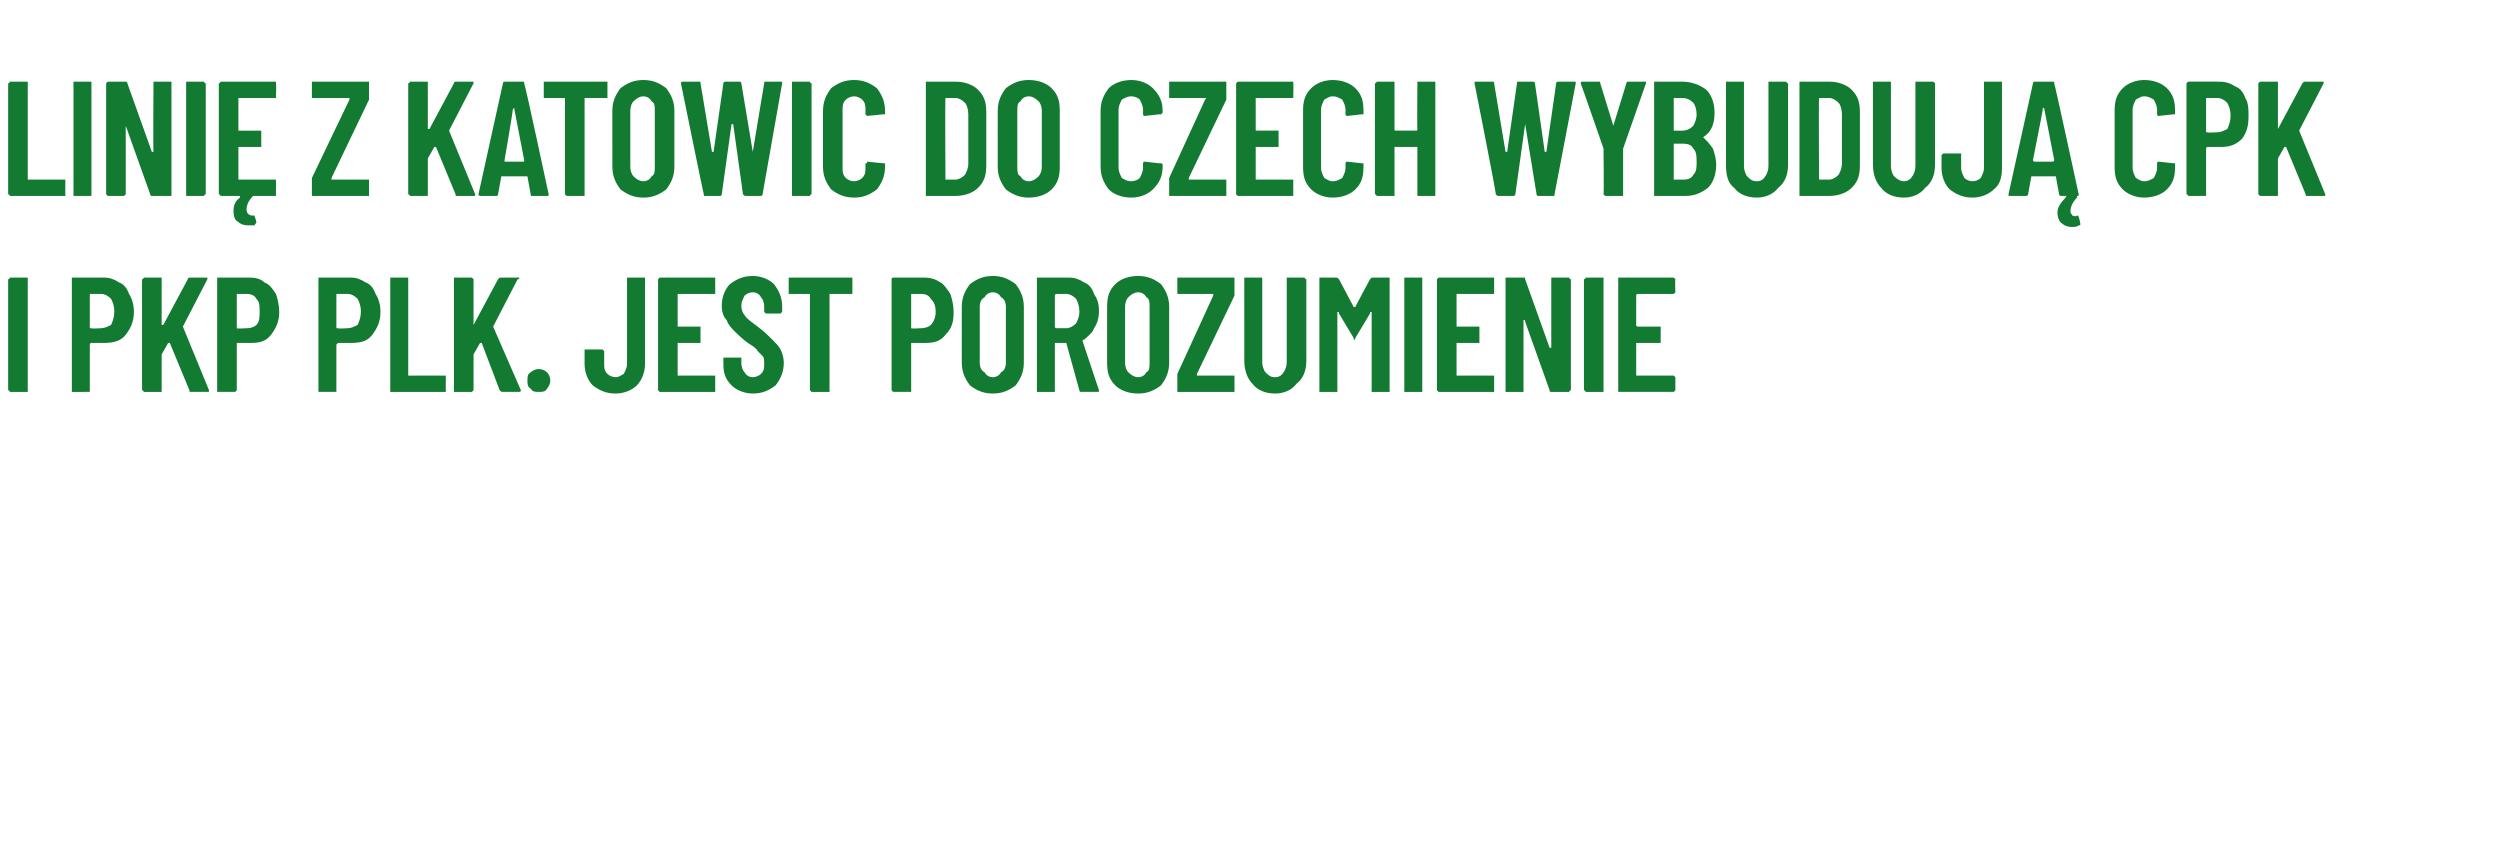
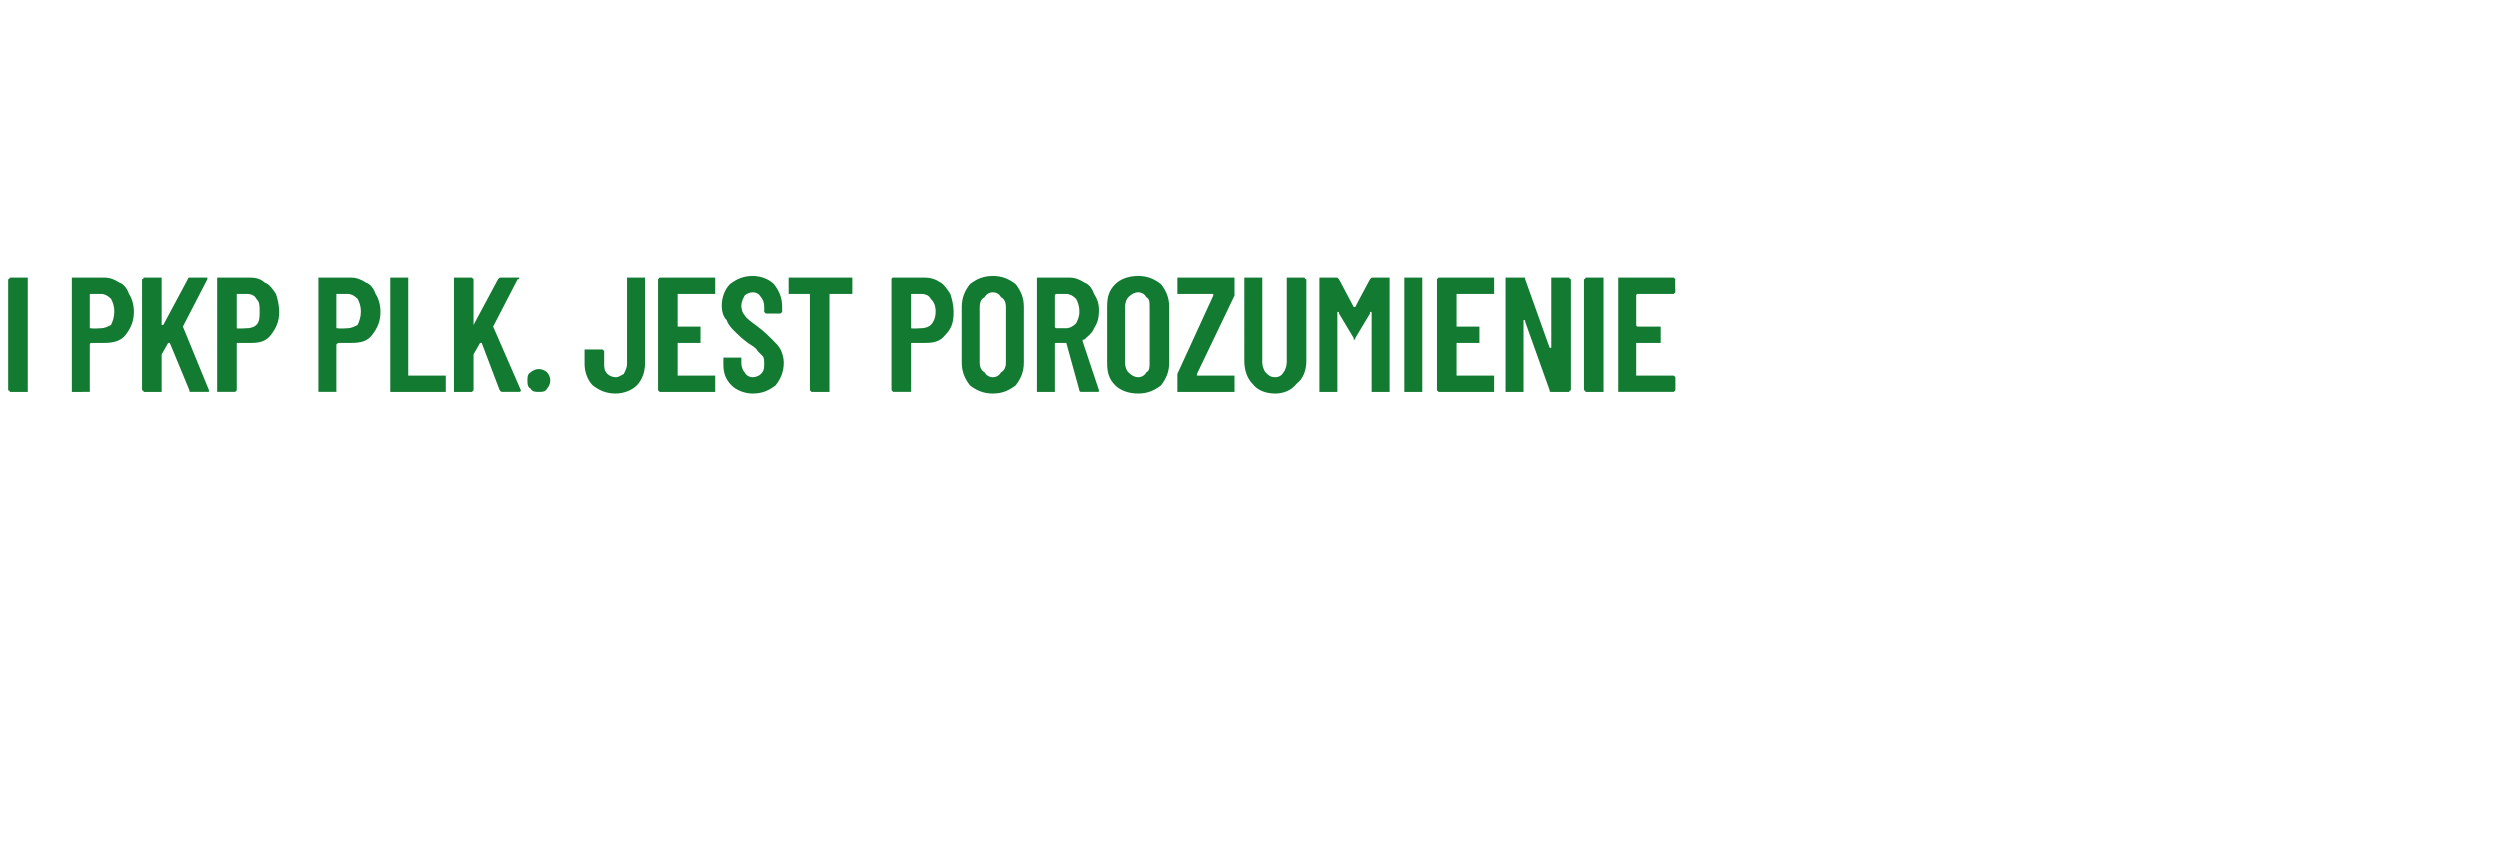
<svg xmlns="http://www.w3.org/2000/svg" version="1.1" width="153.1px" height="52px" viewBox="0 -2 153.1 52" style="top:-2px">
  <desc>Lini z Katowic do Czech wybuduj CPK i PKP PLK. Jest porozumienie</desc>
  <defs />
  <g id="Polygon56795">
    <path d="m.7 22h-.1c0-.1-.1-.1-.1-.1v-6.8s.1 0 .1-.1h1.1v7h-1s-.04 0 0 0zm5.7-7c.3 0 .6.1.9.3c.3.1.5.4.6.7c.2.3.3.7.3 1.1c0 .6-.2 1-.5 1.4c-.3.4-.8.5-1.3.5h-.8c-.1 0-.1.1-.1.1v2.9H4.4v-7h2s-.03-.01 0 0zm-.2 3.1c.2 0 .4-.1.6-.2c.1-.2.2-.5.2-.8c0-.4-.1-.6-.2-.8c-.2-.2-.4-.3-.6-.3h-.7v2.1h.1c-.02.04.6 0 .6 0c0 0-.02.04 0 0zM8.9 22h-.1c0-.1-.1-.1-.1-.1v-6.8s.1 0 .1-.1h1.1v2.9h.1l1.5-2.8c0-.1.1-.1.1-.1h1.1v.1L11.2 18l1.6 3.9c0 .1 0 .1-.1.1h-1c-.1 0-.1 0-.1-.1L10.4 19h-.1l-.4.7v2.3h-1s-.03 0 0 0zm6.4-7c.4 0 .7.1.9.3c.3.1.5.4.7.7c.1.3.2.7.2 1.1c0 .6-.2 1-.5 1.4c-.3.4-.7.5-1.2.5h-.9v2.9l-.1.1h-1.1v-7h2s.01-.01 0 0zm-.2 3.1c.3 0 .5-.1.6-.2c.2-.2.2-.5.2-.8c0-.4 0-.6-.2-.8c-.1-.2-.3-.3-.6-.3h-.6v2.1c.02.04.6 0 .6 0c0 0 .02.04 0 0zm6.4-3.1c.3 0 .6.1.9.3c.3.1.5.4.6.7c.2.3.3.7.3 1.1c0 .6-.2 1-.5 1.4c-.3.4-.7.5-1.3.5h-.8l-.1.1v2.9h-1.1v-7h2s-.02-.01 0 0zm-.2 3.1c.2 0 .4-.1.6-.2c.1-.2.2-.5.2-.8c0-.4-.1-.6-.2-.8c-.2-.2-.4-.3-.6-.3h-.7v2.1h.1c-.01.04.6 0 .6 0c0 0-.01.04 0 0zM24 22h-.1v-7h1.1v6h2.3v1H24s-.02 0 0 0zm3.9 0h-.1v-7h1.1l.1.1v2.8l1.5-2.8c.1-.1.1-.1.2-.1h1.1c0 .1 0 .1-.1.1L30.2 18l1.7 3.9c0 .1-.1.1-.1.1h-1c-.1 0-.1 0-.2-.1L29.5 19h-.1l-.4.7v2.2l-.1.1h-1s.03 0 0 0zm5.1 0c-.2 0-.4 0-.5-.2c-.2-.1-.2-.3-.2-.5c0-.2 0-.4.2-.5c.1-.1.3-.2.5-.2c.2 0 .4.1.5.2c.1.1.2.3.2.5c0 .2-.1.4-.2.5c-.1.2-.3.2-.5.2zm4.7.1c-.6 0-1-.2-1.4-.5c-.3-.3-.5-.8-.5-1.3v-.9h1.1l.1.1v.8c0 .2 0 .4.2.6c.1.1.3.2.5.2c.2 0 .3-.1.5-.2c.1-.2.2-.4.2-.6V15h1.1v5.3c0 .5-.2 1-.5 1.3c-.3.3-.8.5-1.3.5zm6.1-6.2v.1h-2.3v2h1.4v1h-1.4v2h2.3v1h-3.4l-.1-.1v-6.8l.1-.1h3.4v.9s.01-.02 0 0zm2.3 6.2c-.5 0-1-.2-1.3-.5c-.4-.4-.5-.8-.5-1.3v-.4h1.1v.3c0 .3.1.5.2.6c.1.2.3.3.5.3c.2 0 .4-.1.5-.2c.2-.2.2-.4.2-.6c0-.2 0-.4-.1-.5l-.3-.3c-.1-.2-.3-.3-.6-.5c-.4-.3-.6-.5-.8-.7c-.2-.2-.4-.4-.5-.7c-.2-.2-.3-.5-.3-.9c0-.5.2-1 .5-1.3c.4-.3.8-.5 1.4-.5c.5 0 1 .2 1.3.5c.3.4.5.8.5 1.4v.3l-.1.1h-.9l-.1-.1v-.3c0-.3-.1-.5-.2-.6c-.1-.2-.3-.3-.5-.3c-.2 0-.4.1-.5.2c-.1.2-.2.4-.2.6c0 .3.1.5.2.6c.1.2.4.4.8.7c.4.3.7.6.9.8c.2.2.4.4.5.6c.1.2.2.5.2.8c0 .6-.2 1-.5 1.4c-.4.3-.8.5-1.4.5zm6-7.1h.1v1h-1.4v6h-1.1l-.1-.1V16h-1.3v-1h3.8s.01 0 0 0zm4.5 0c.4 0 .7.1 1 .3c.2.1.4.4.6.7c.1.3.2.7.2 1.1c0 .6-.1 1-.5 1.4c-.3.4-.7.5-1.2.5h-.9v3h-1.1l-.1-.1v-6.8s0-.1.1-.1h1.9s.03-.01 0 0zm-.2 3.1c.3 0 .5-.1.6-.2c.2-.2.3-.5.3-.8c0-.4-.1-.6-.3-.8c-.1-.2-.3-.3-.6-.3h-.6v2.1c.04.04.6 0 .6 0c0 0 .04.04 0 0zm4.4 4c-.6 0-1-.2-1.4-.5c-.3-.4-.5-.8-.5-1.4v-3.4c0-.6.2-1 .5-1.4c.4-.3.8-.5 1.4-.5c.6 0 1 .2 1.4.5c.3.4.5.8.5 1.4v3.4c0 .6-.2 1-.5 1.4c-.4.3-.8.5-1.4.5zm0-1c.2 0 .4-.1.5-.3c.2-.1.3-.3.3-.6v-3.4c0-.3-.1-.5-.3-.6c-.1-.2-.3-.3-.5-.3c-.2 0-.4.1-.5.3c-.2.1-.3.3-.3.6v3.4c0 .3.1.5.3.6c.1.2.3.3.5.3zm5.4.9s-.1 0-.1-.1l-.8-2.9h-.7v3h-1.1v-7h2c.3 0 .6.1.9.3c.3.1.5.4.6.7c.2.3.3.6.3 1c0 .5-.1.8-.3 1.1c-.1.3-.4.5-.6.7c-.1 0-.1 0-.1.1l1 3c0 .1 0 .1-.1.1h-1s.05 0 0 0zm-1.5-6s-.1 0-.1.1v1.9c0 .1.1.1.1.1h.6c.2 0 .4-.1.6-.3c.1-.2.2-.4.2-.7c0-.4-.1-.6-.2-.8c-.2-.2-.4-.3-.6-.3h-.6s-.01 0 0 0zm5 6.1c-.6 0-1.1-.2-1.4-.5c-.4-.4-.5-.8-.5-1.4v-3.4c0-.6.1-1 .5-1.4c.3-.3.8-.5 1.4-.5c.6 0 1 .2 1.4.5c.3.4.5.8.5 1.4v3.4c0 .6-.2 1-.5 1.4c-.4.3-.8.5-1.4.5zm0-1c.2 0 .4-.1.5-.3c.2-.1.2-.3.2-.6v-3.4c0-.3 0-.5-.2-.6c-.1-.2-.3-.3-.5-.3c-.2 0-.4.1-.6.3c-.1.1-.2.3-.2.6v3.4c0 .3.1.5.2.6c.2.2.4.3.6.3zm2.5.9h-.1v-1.1l2.2-4.8v-.1h-2.2v-1h3.5v1.1l-2.3 4.8v.1h2.3v1h-3.4s-.01 0 0 0zm5.9.1c-.6 0-1.1-.2-1.4-.6c-.3-.3-.5-.8-.5-1.4V15h1.1v5.2c0 .2.1.5.2.6c.2.2.3.3.6.3c.2 0 .4-.1.5-.3c.1-.1.2-.4.2-.6V15h1.1c0 .1.1.1.1.1v5c0 .6-.2 1.1-.6 1.4c-.3.4-.8.6-1.3.6zm5.8-7c.1-.1.1-.1.2-.1h1v7H84v-4.8c0-.1 0-.1-.1-.1v.1l-.9 1.5c0 .1 0 .1-.1.1v-.1l-.9-1.5c0-.1 0-.1-.1-.1v4.9h-1.1v-7h1c.1 0 .1 0 .2.1l.9 1.7h.1c-.01-.01.9-1.7.9-1.7c0 0 .04-.02 0 0zm2.2 6.9h-.1v-7h1.1v7h-1zm5.4-6.1v.1h-2.3v2h1.4v1h-1.4v2h2.3v1h-3.4l-.1-.1v-6.8l.1-.1h3.4v.9s.01-.02 0 0zm3.5-.8v-.1h1.1c0 .1.1.1.1.1v6.8s-.1 0-.1.1H95c-.1 0-.1 0-.1-.1l-1.5-4.2c0-.1 0-.1-.1-.1v4.4h-1.1v-7h1.1c.1 0 .1 0 .1.1l1.5 4.2h.1v-4.2s.01.02 0 0zm2.2 6.9h-.1c0-.1-.1-.1-.1-.1v-6.8s.1 0 .1-.1h1.1v7h-1s-.04 0 0 0zm5.4-6.1l-.1.1h-2.2s-.1 0-.1.1v1.8c0 .1.1.1.1.1h1.4v1h-1.5v2h2.3l.1.1v.8l-.1.1h-3.4v-7h3.4l.1.1c-.03.02 0 .8 0 .8c0 0-.03-.02 0 0z" stroke="none" fill="#127a31" />
  </g>
  <g id="Polygon56794">
-     <path d="m.7 10h-.1c0-.1-.1-.1-.1-.1V3.1s.1 0 .1-.1h1.1v6h2.3v1H.7s-.04 0 0 0zm3.9 0h-.1v-7h1.1v7h-1s.01 0 0 0zm4.8-6.9v-.1h1.1v7H9.3s-.1 0-.1-.1L7.7 5.7v-.1v4.3l-.1.1h-1l-.1-.1V3.1l.1-.1h1.1s.1 0 .1.1l1.5 4.2h.1c-.03 0 0-4.2 0-4.2c0 0-.03.02 0 0zm2.1 6.9h-.1v-7h1.1c0 .1.1.1.1.1v6.8s-.1 0-.1.1h-1s.02 0 0 0zm5.4-6.1v.1h-2.3v2h1.4v1h-1.4v2h2.3v1h-1.4c-.3.3-.4.6-.4.8c0 .1 0 .2.1.3c.1.1.2.1.3.1c.1 0 .1 0 .1.1c.02-.04.1.3.1.3c0 0-.03.04 0 0c0 .1-.1.1-.1.2h-.4c-.3 0-.5-.1-.6-.2c-.2-.1-.3-.3-.3-.7c0-.3.1-.6.4-.8v-.1h-1.2c0-.1-.1-.1-.1-.1V3.1s.1 0 .1-.1h3.4v.1c.03.02 0 .8 0 .8c0 0 .03-.02 0 0zm2.3 6.1h-.1V8.9l2.3-4.8v-.1h-2.3v-1h3.5v1.1l-2.3 4.8v.1h2.3v1h-3.4s.02 0 0 0zm6 0h-.1c0-.1-.1-.1-.1-.1V3.1s.1 0 .1-.1h1.1v2.9h.1l1.5-2.8c0-.1.1-.1.1-.1h1.1v.1L27.5 6l1.6 3.9c0 .1 0 .1-.1.1h-1c-.1 0-.1 0-.1-.1L26.7 7h-.1l-.4.7v2.3h-1s-.03 0 0 0zm7.4 0c-.1 0-.1 0-.1-.1l-.2-1.1h-1.6l-.2 1.1c0 .1-.1.1-.1.1h-.9c-.1 0-.2 0-.2-.1l1.5-6.8c0-.1.1-.1.2-.1h1c.1 0 .1 0 .1.1c.05.01 1.5 6.8 1.5 6.8c0 0 .03.01 0 0c0 .1 0 .1-.1.1h-.9s-.01 0 0 0zm-1.7-2.2v.1h1.1c.1 0 .1 0 .1-.1l-.6-3.1v-.1l-.1.1c.04-.03-.5 3.1-.5 3.1c0 0-.03.03 0 0zM37.1 3h.1v1h-1.4v6h-1.1l-.1-.1V4h-1.3v-1h3.8s.01 0 0 0zm2.3 7.1c-.6 0-1-.2-1.4-.5c-.3-.4-.5-.8-.5-1.4V4.8c0-.6.2-1 .5-1.4c.4-.3.8-.5 1.4-.5c.6 0 1 .2 1.4.5c.3.4.5.8.5 1.4v3.4c0 .6-.2 1-.5 1.4c-.4.3-.8.5-1.4.5zm0-1c.2 0 .4-.1.5-.3c.2-.1.2-.3.2-.6V4.8c0-.3 0-.5-.2-.6c-.1-.2-.3-.3-.5-.3c-.2 0-.4.1-.6.3c-.1.1-.2.3-.2.6v3.4c0 .3.1.5.2.6c.2.2.4.3.6.3zm3.8.9c-.1 0-.1 0-.1-.1c-.02-.01-1.4-6.8-1.4-6.8c0 0 .04-.01 0 0c0-.1.1-.1.1-.1h1c.1 0 .1 0 .1.1l.7 4.2h.1l.6-4.2c0-.1.1-.1.2-.1h.8s.1 0 .1.1l.7 4.2l.7-4.2c0-.1 0-.1.1-.1h.9c.1 0 .1 0 .1.1l-1.2 6.8c0 .1-.1.1-.2.1h-.8c-.1 0-.1 0-.2-.1l-.6-4.3h-.1l-.6 4.3c0 .1-.1.1-.1.1h-.9s.01 0 0 0zm5.4 0h-.1v-7h1.1c0 .1.1.1.1.1v6.8s-.1 0-.1.1h-1s.02 0 0 0zm3.7.1c-.6 0-1-.2-1.4-.5c-.3-.4-.5-.8-.5-1.4V4.8c0-.6.2-1 .5-1.4c.4-.3.8-.5 1.4-.5c.6 0 1 .2 1.4.5c.3.4.5.8.5 1.4v.2h-.1l-1 .1L53 5v-.3c0-.2 0-.4-.2-.6c-.1-.1-.3-.2-.5-.2c-.2 0-.4.1-.5.2c-.2.2-.2.4-.2.6v3.6c0 .2 0 .4.2.6c.1.1.3.2.5.2c.2 0 .4-.1.5-.2c.2-.2.2-.4.2-.6v-.3h.1v-.1l1 .1h.1v.2c0 .6-.2 1-.5 1.4c-.4.3-.8.5-1.4.5zm4.5-.1h-.1v-7h1.8c.6 0 1.1.2 1.4.5c.4.4.5.8.5 1.4v3.2c0 .6-.1 1-.5 1.4c-.3.3-.8.5-1.4.5h-1.7s.03 0 0 0zm1.1-1h.6c.2 0 .4-.1.6-.3c.1-.2.2-.4.2-.7v-3c0-.3-.1-.6-.2-.7c-.2-.2-.4-.3-.6-.3h-.6v.1c-.03-.05 0 4.9 0 4.9c0 0-.03-.05 0 0zm5.1 1.1c-.6 0-1-.2-1.4-.5c-.3-.4-.5-.8-.5-1.4V4.8c0-.6.2-1 .5-1.4c.4-.3.8-.5 1.4-.5c.6 0 1.1.2 1.4.5c.4.4.5.8.5 1.4v3.4c0 .6-.1 1-.5 1.4c-.3.3-.8.5-1.4.5zm0-1c.2 0 .4-.1.6-.3c.1-.1.2-.3.2-.6V4.8c0-.3-.1-.5-.2-.6c-.2-.2-.4-.3-.6-.3c-.2 0-.4.1-.5.3c-.2.1-.2.3-.2.6v3.4c0 .3 0 .5.2.6c.1.2.3.3.5.3zm6.3 1c-.6 0-1.1-.2-1.4-.5c-.3-.4-.5-.8-.5-1.4V4.8c0-.6.2-1 .5-1.4c.3-.3.8-.5 1.4-.5c.5 0 1 .2 1.3.5c.4.4.6.8.6 1.4v.1l-.1.1h-.1l-.9.1C70 5.1 70 5 70 5v-.3c0-.2-.1-.4-.2-.6c-.1-.1-.3-.2-.5-.2c-.3 0-.4.1-.6.2c-.1.2-.2.4-.2.6v3.6c0 .2.1.4.2.6c.2.1.3.2.6.2c.2 0 .4-.1.5-.2c.1-.2.2-.4.2-.6v-.3c0-.1.1-.1.1-.1l.9.1h.1s.1 0 .1.1v.1c0 .6-.2 1-.6 1.4c-.3.3-.8.5-1.3.5zm2.4-.1h-.1V8.9l2.2-4.8c.1-.1.1-.1 0-.1h-2.2v-1h3.5v1.1l-2.3 4.8v.1h2.3v1h-3.4zm7.5-6.1v.1h-2.3v2h1.4v1h-1.4v2h2.3v1h-3.4l-.1-.1V3.1l.1-.1h3.4v.1c.02.02 0 .8 0 .8c0 0 .02-.02 0 0zm2.4 6.2c-.5 0-1-.2-1.3-.5c-.4-.4-.5-.8-.5-1.4V4.8c0-.6.1-1 .5-1.4c.3-.3.8-.5 1.3-.5c.6 0 1.1.2 1.4.5c.4.4.5.8.5 1.4v.2h-.1l-.9.1c-.1 0-.1-.1-.1-.1v-.3c0-.2-.1-.4-.2-.6c-.2-.1-.3-.2-.6-.2c-.2 0-.3.1-.5.2c-.1.2-.2.4-.2.6v3.6c0 .2.1.4.2.6c.2.1.3.2.5.2c.3 0 .4-.1.6-.2c.1-.2.2-.4.2-.6v-.3c0-.1.1-.1.1-.1l.9.1h.1v.2c0 .6-.1 1-.5 1.4c-.3.3-.8.5-1.4.5zm5.2-7v-.1h1.1v7h-1.1v-3h-1.4v3h-1.1c0-.1-.1-.1-.1-.1V3.1s.1 0 .1-.1h1.1v2.9c0 .1 0 .1.1.1h1.2c.1 0 .1 0 .1-.1c-.02.04 0-2.8 0-2.8c0 0-.02.02 0 0zm5 6.9c-.1 0-.1 0-.2-.1c.05-.01-1.3-6.8-1.3-6.8c0 0 .01-.01 0 0c0-.1 0-.1.1-.1h1c.1 0 .1 0 .1.1l.7 4.2h.1l.6-4.2c0-.1 0-.1.1-.1h.8c.1 0 .2 0 .2.1l.6 4.2h.1l.6-4.2c0-.1.1-.1.2-.1h.9c.1 0 .1 0 .1.1l-1.3 6.8c0 .1 0 .1-.1.1h-.9s-.1 0-.1-.1l-.7-4.3l-.6 4.3c0 .1-.1.1-.2.1h-.8s-.02 0 0 0zm6.5 0l-.1-.1c.03-.03 0-2.8 0-2.8c0 0-1.37-3.96-1.4-4c0-.1.1-.1.1-.1h1c.1 0 .1 0 .1.1l.8 2.6l.8-2.6c0-.1.1-.1.1-.1h1.1v.1l-1.4 4v2.9h-1.1s.05-.01 0 0zm6.8-1.9c0 .6-.2 1.1-.5 1.4c-.4.3-.8.5-1.4.5h-1.9v-7h1.7c.6 0 1.1.2 1.5.5c.3.3.5.8.5 1.4c0 .7-.2 1.2-.7 1.5c.2.2.4.4.6.7c.1.3.2.6.2 1zM102.5 4v2h.5c.3 0 .5-.1.7-.3c.1-.2.2-.4.2-.7c0-.3-.1-.6-.2-.7c-.2-.2-.4-.3-.7-.3h-.5s.01 0 0 0zm.6 5c.3 0 .5-.1.6-.3c.2-.2.2-.4.2-.8c0-.3 0-.6-.2-.8c-.1-.2-.3-.3-.6-.3h-.6v2.2h.6s-.01-.01 0 0zm4.5 1.1c-.6 0-1.1-.2-1.4-.6c-.4-.3-.5-.8-.5-1.4V3h1.1v5.2c0 .2.1.5.2.6c.2.2.3.3.6.3c.2 0 .4-.1.5-.3c.1-.1.2-.4.2-.6V3h1.1c0 .1.1.1.1.1v5c0 .6-.2 1.1-.6 1.4c-.3.4-.8.6-1.3.6zm2.7-.1h-.1v-7h1.8c.6 0 1.1.2 1.4.5c.4.4.5.8.5 1.4v3.2c0 .6-.1 1-.5 1.4c-.3.3-.8.5-1.4.5h-1.7s.03 0 0 0zm1.1-1h.6c.2 0 .4-.1.6-.3c.1-.2.2-.4.2-.7v-3c0-.3-.1-.6-.2-.7c-.2-.2-.4-.3-.6-.3h-.6v.1c-.03-.05 0 4.9 0 4.9c0 0-.03-.05 0 0zm5.2 1.1c-.6 0-1.1-.2-1.4-.6c-.3-.3-.5-.8-.5-1.4V3h1.1v5.2c0 .2.1.5.2.6c.2.2.4.3.6.3c.2 0 .4-.1.5-.3c.1-.1.2-.4.2-.6V3h1.1l.1.1v5c0 .6-.2 1.1-.6 1.4c-.3.4-.8.6-1.3.6zm4.2 0c-.6 0-1-.2-1.4-.5c-.3-.3-.5-.8-.5-1.3v-.8l.1-.1h1.1v.9c0 .2.1.4.2.6c.1.1.3.2.5.2c.2 0 .4-.1.5-.2c.1-.2.2-.4.2-.6V3h1.1v5.3c0 .5-.1 1-.5 1.3c-.3.3-.8.5-1.3.5zm5.5-.1c-.1 0-.2 0-.2-.1l-.2-1.1h-1.5l-.2 1.1c0 .1-.1.1-.2.1h-.9c-.1 0-.1 0-.1-.1l1.5-6.8c0-.1.1-.1.1-.1h1.1c.1 0 .1 0 .1.1c.03.01 1.5 6.8 1.5 6.8c0 0 .01.01 0 0c0 .1 0 .1-.1.1h-.9s-.03 0 0 0zm-1.8-2.2c0 .1.1.1.1.1h1.1s.1 0 .1-.1l-.6-3.1s0-.1-.1-.1v.1c.02-.03-.6 3.1-.6 3.1c0 0 .05.03 0 0zm2.9 3.9c0 .1 0 .1-.1.1c-.1.1-.3.1-.4.1c-.3 0-.5-.1-.6-.2c-.2-.1-.3-.4-.3-.7c0-.3.2-.6.5-.9c0-.1.1-.1.1-.1h.6v.1c-.3.3-.4.6-.4.8v.1c0 .1.1.1.1.2c.1 0 .2.1.3 0c.1 0 .1.1.1.1c.03.03.1.4.1.4c0 0-.02.03 0 0zm3.9-1.6c-.5 0-1-.2-1.3-.5c-.4-.4-.5-.8-.5-1.4V4.8c0-.6.1-1 .5-1.4c.3-.3.8-.5 1.3-.5c.6 0 1.1.2 1.4.5c.4.4.5.8.5 1.4v.2h-.1l-.9.1c-.1 0-.1-.1-.1-.1v-.3c0-.2-.1-.4-.2-.6c-.2-.1-.3-.2-.6-.2c-.2 0-.3.1-.5.2c-.1.2-.2.4-.2.6v3.6c0 .2.1.4.2.6c.2.1.3.2.5.2c.3 0 .4-.1.6-.2c.1-.2.2-.4.2-.6v-.3c0-.1.1-.1.1-.1l.9.1h.1v.2c0 .6-.1 1-.5 1.4c-.3.3-.8.5-1.4.5zm4.6-7.1c.4 0 .7.1 1 .3c.3.1.5.4.6.7c.2.3.2.7.2 1.1c0 .6-.1 1-.4 1.4c-.4.4-.8.5-1.3.5h-.8c-.1 0-.1.1-.1.1v2.9H134c0-.1-.1-.1-.1-.1V3.1l.1-.1h.1c-.03-.01 1.8 0 1.8 0c0 0 .05-.01 0 0zm-.1 3.1c.2 0 .4-.1.6-.2c.1-.2.2-.5.2-.8c0-.4-.1-.6-.2-.8c-.2-.2-.4-.3-.6-.3h-.7v2.1h.1c-.04.04.6 0 .6 0c0 0-.04.04 0 0zm2.6 3.9l-.1-.1V3.1l.1-.1h1.1v2.9l1.5-2.8c.1-.1.1-.1.2-.1h1.1v.1L140.8 6l1.6 3.9c0 .1 0 .1-.1.1h-1c-.1 0-.1 0-.1-.1L140 7h-.1l-.4.7v2.3h-1.1s.05 0 0 0z" stroke="none" fill="#127a31" />
-   </g>
+     </g>
</svg>